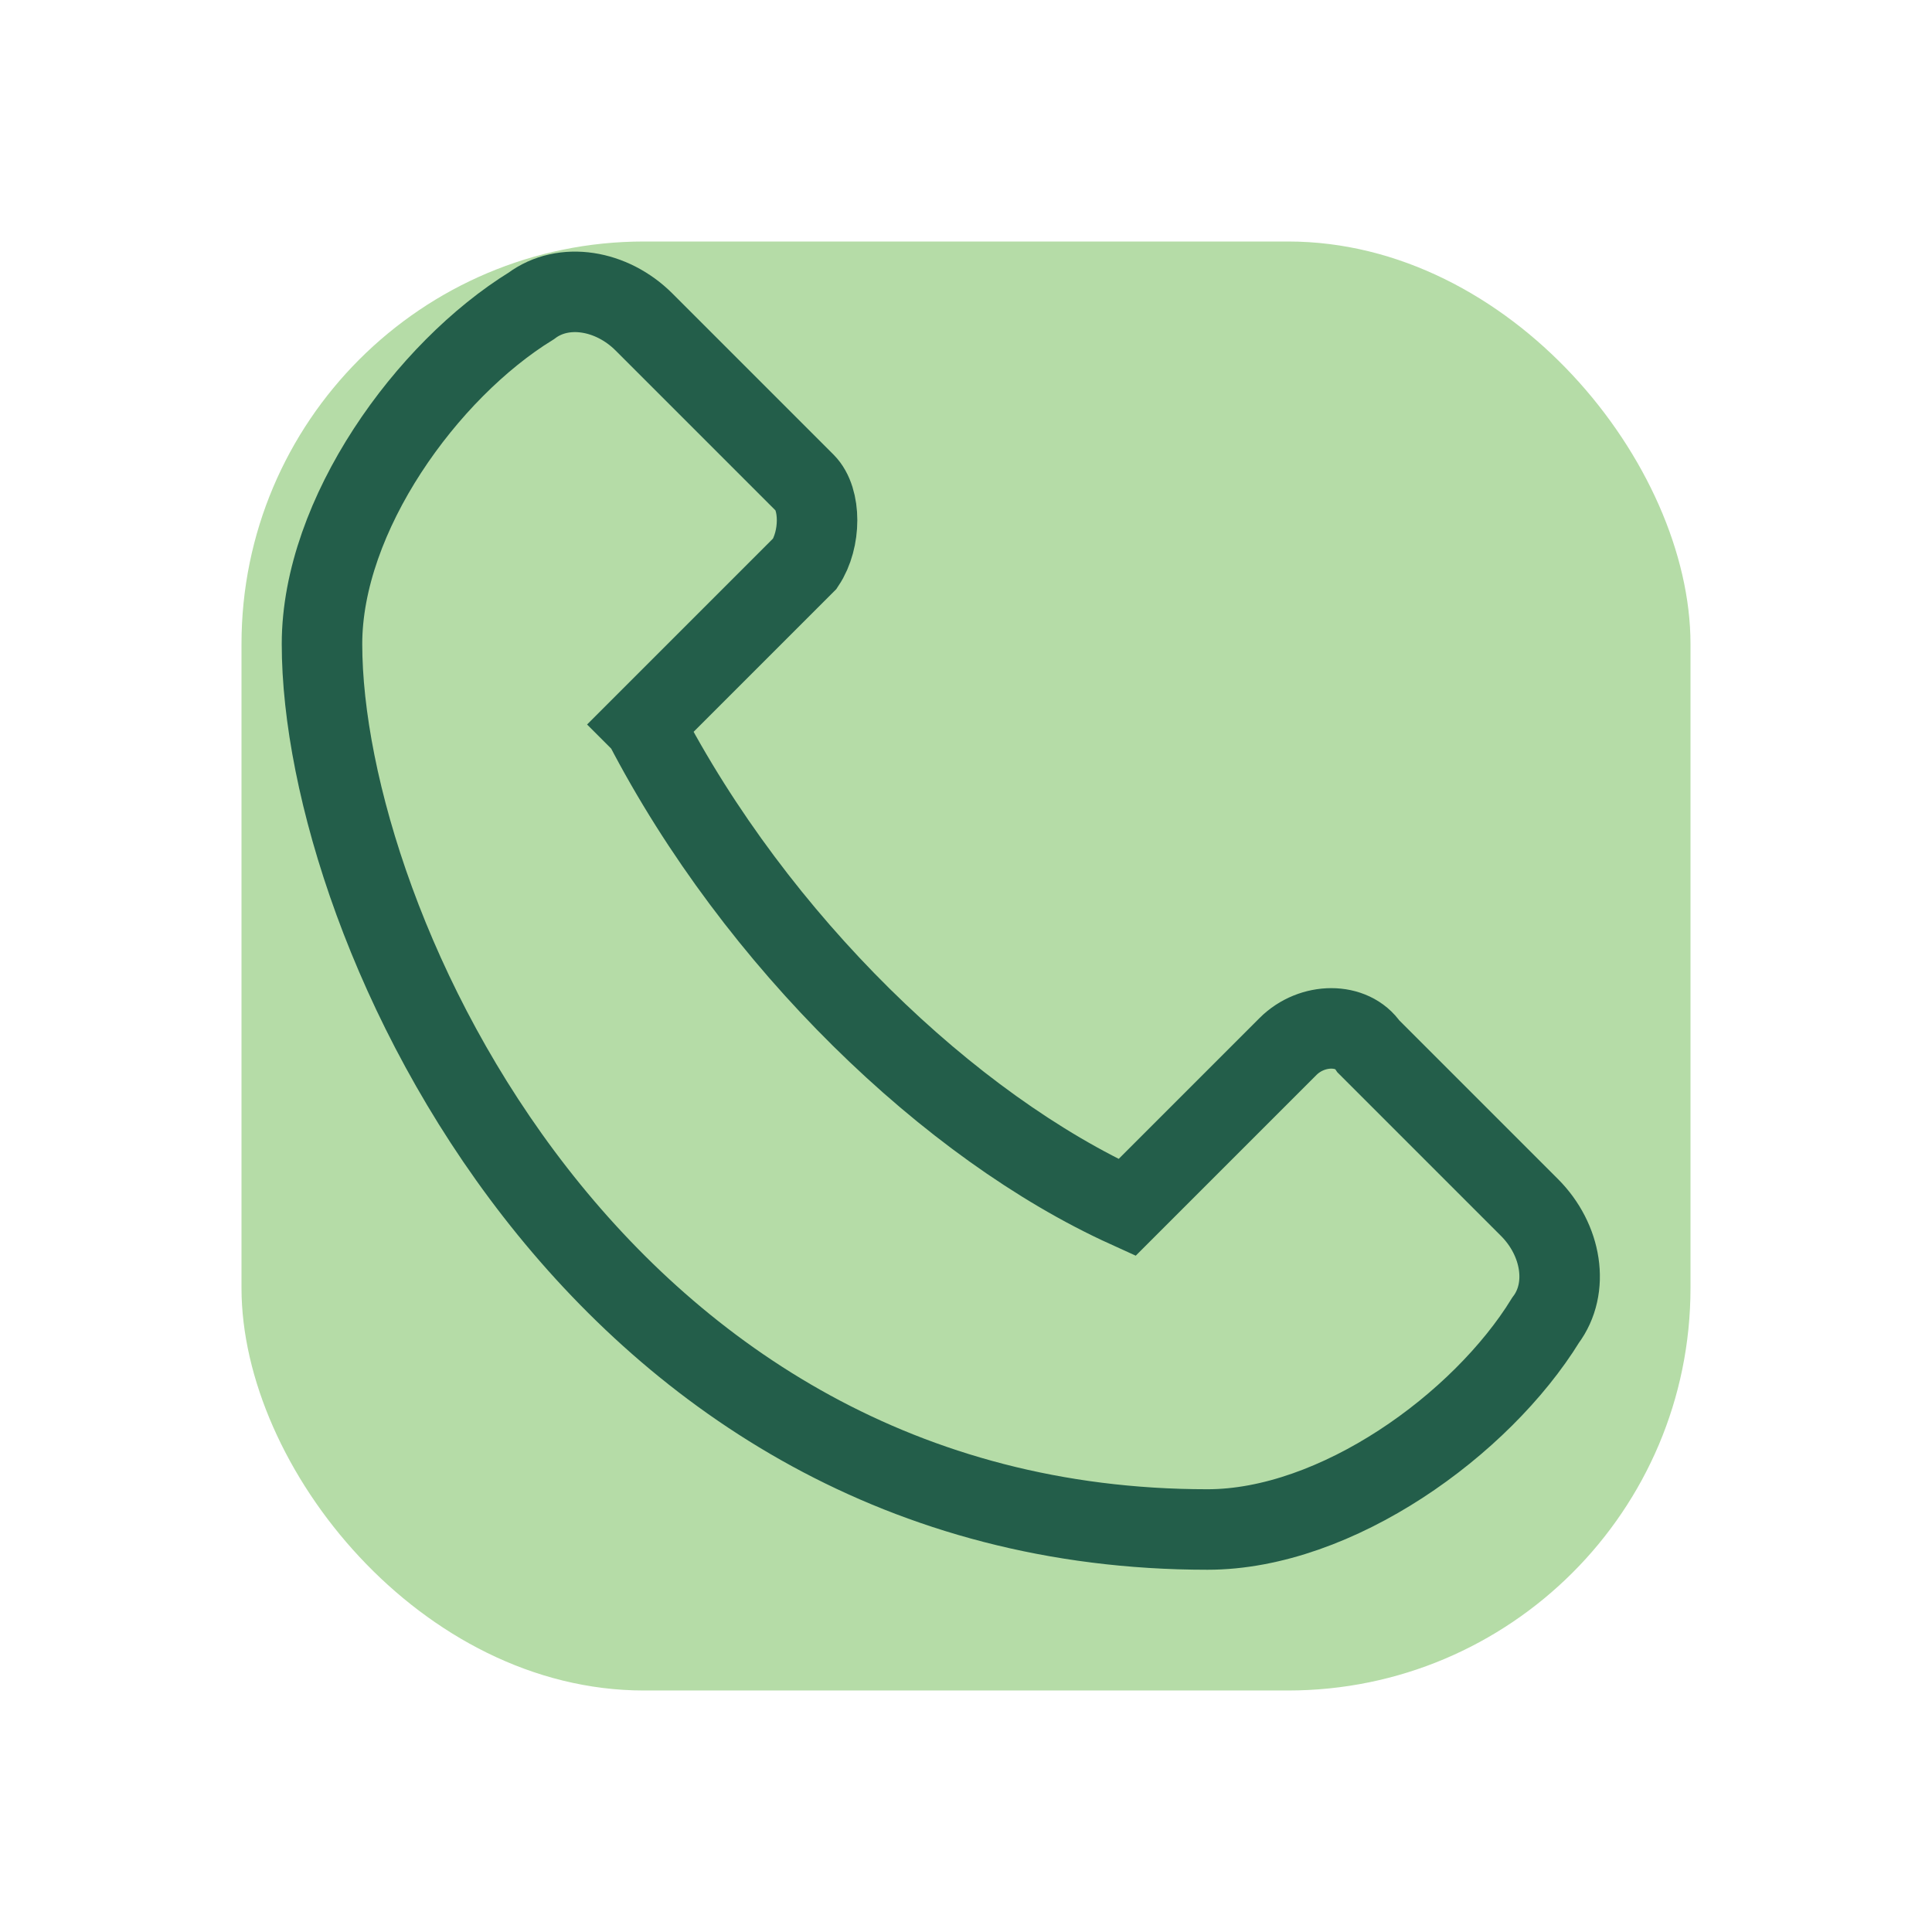
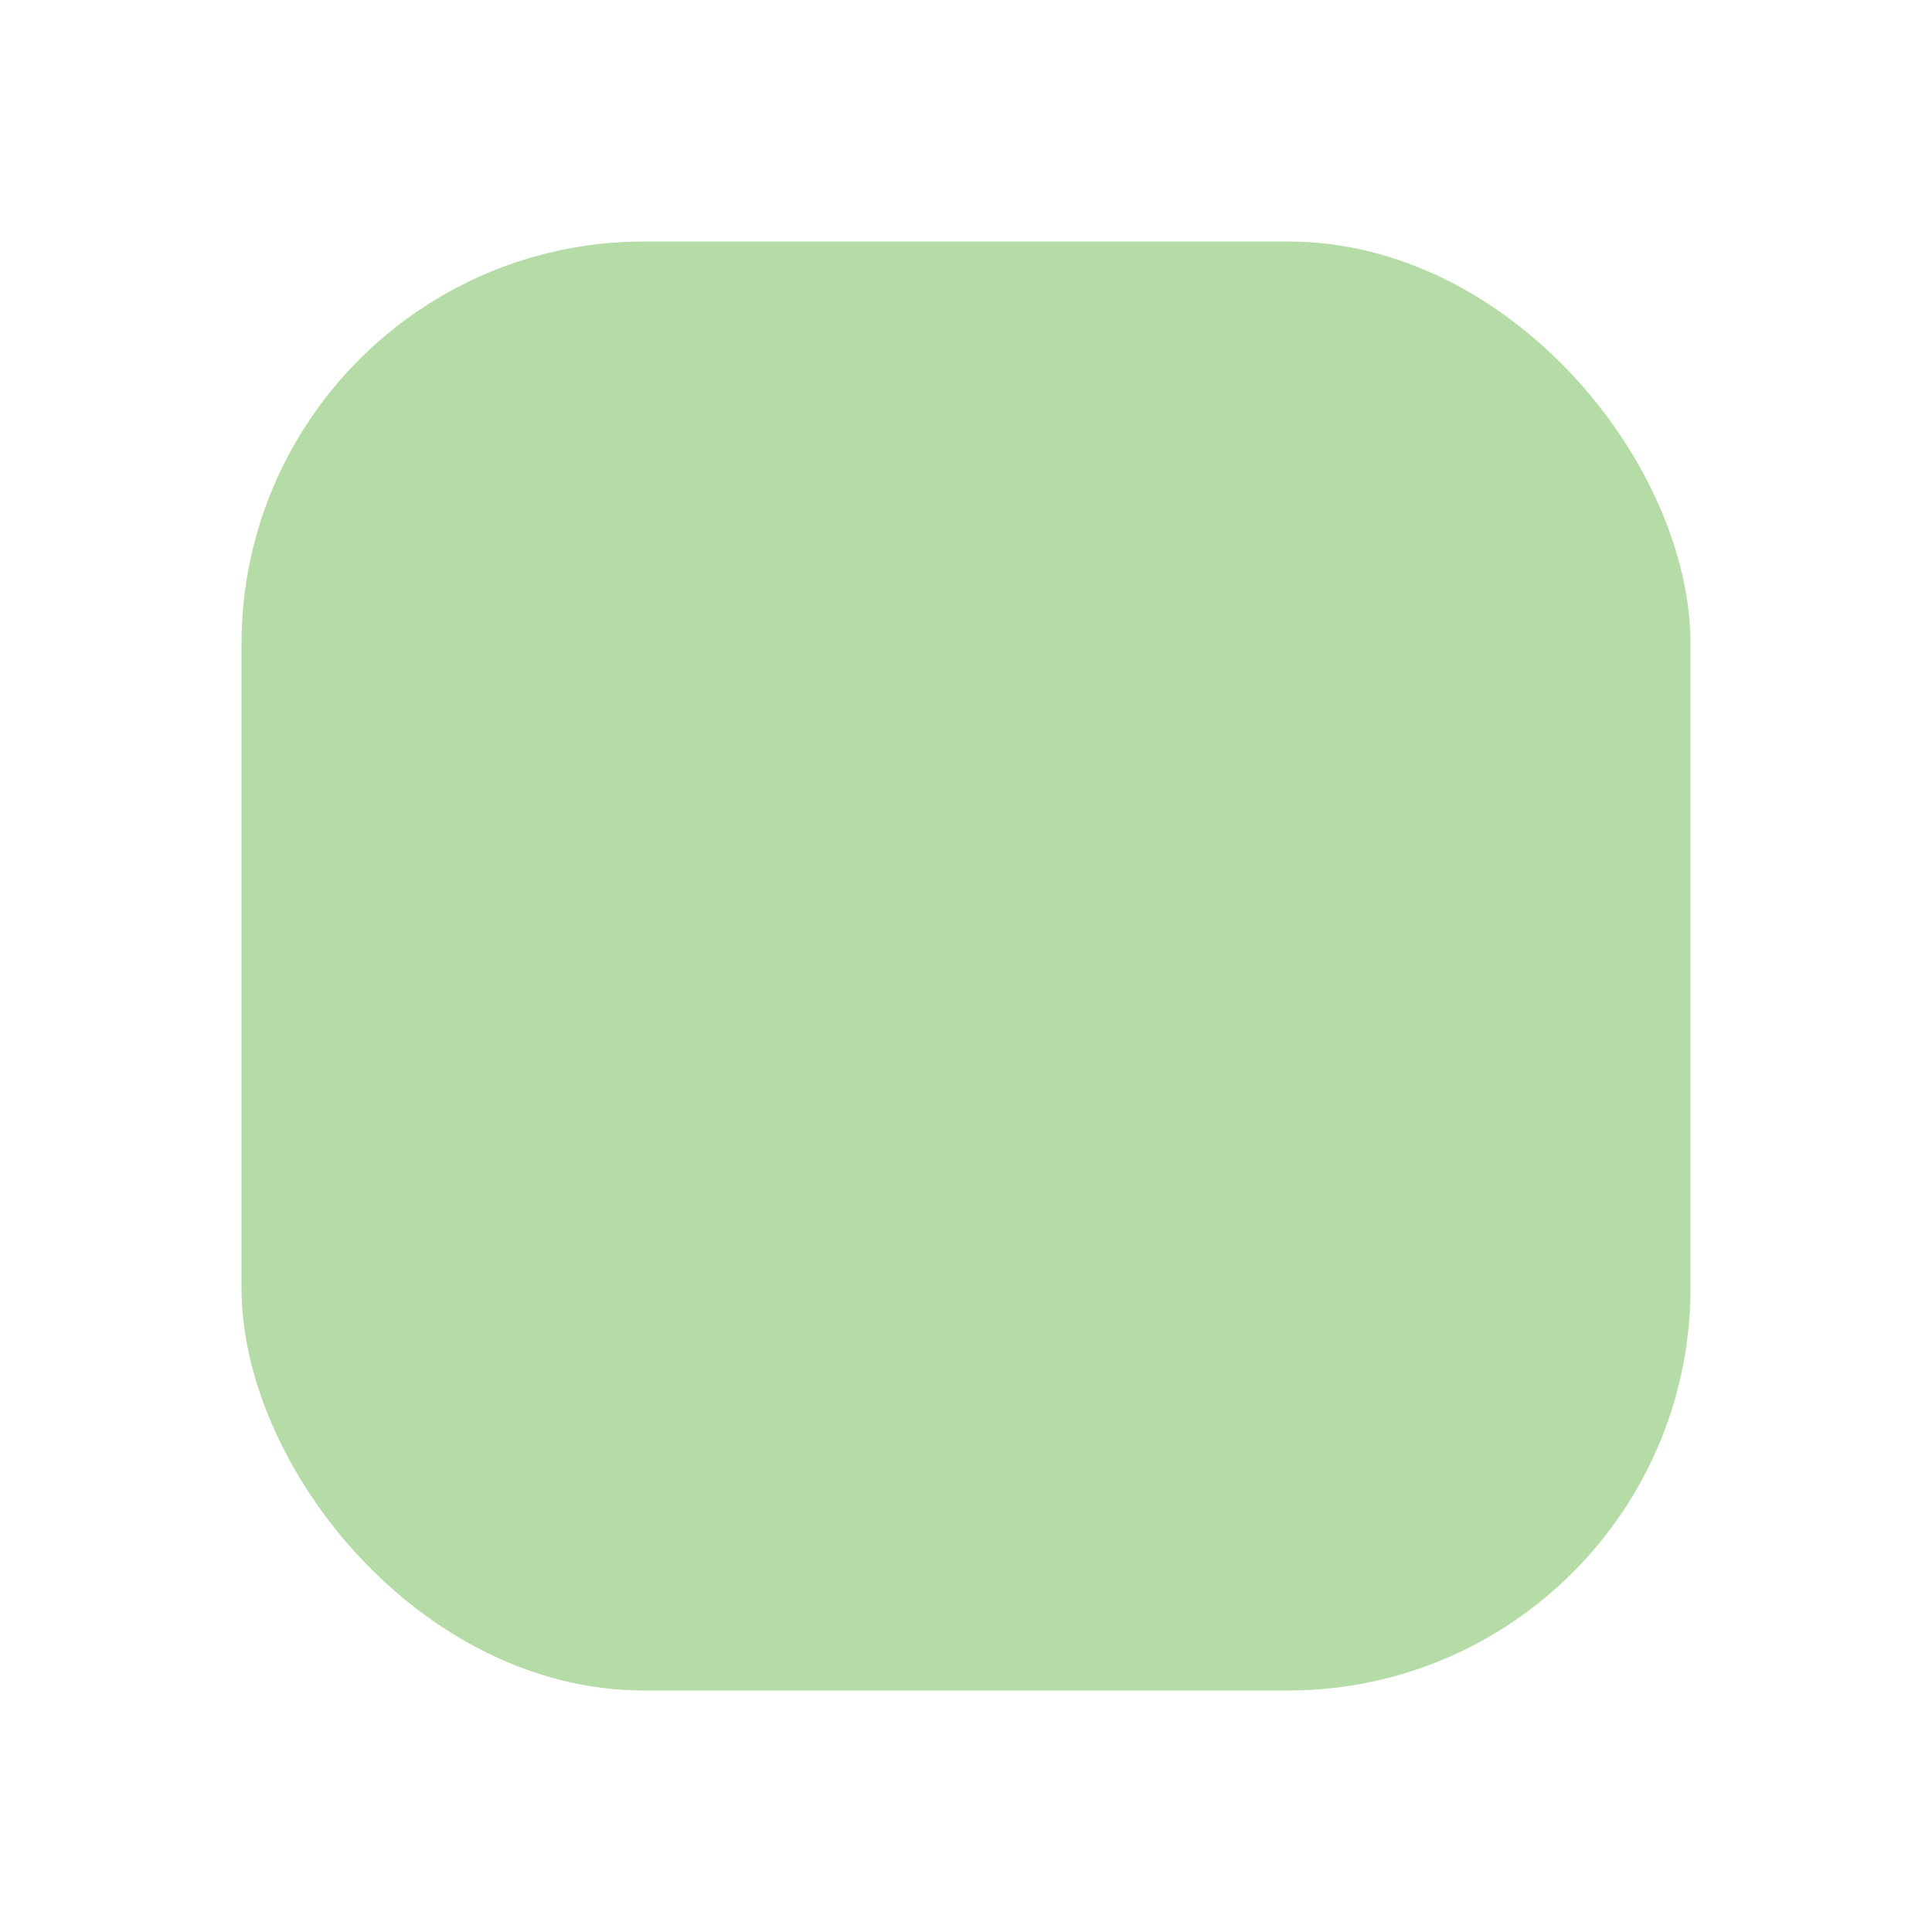
<svg xmlns="http://www.w3.org/2000/svg" width="24" height="24" viewBox="0 0 24 24">
  <rect x="3" y="3" width="18" height="18" rx="5" fill="#B5DCA7" />
-   <path d="M8 9c1.4 2.7 3.8 5 6 6l2-2c.3-.3.8-.3 1 0l2 2c.4.4.5 1 .2 1.4-.8 1.3-2.6 2.6-4.2 2.6-7.6 0-11-7.5-11-11 0-1.6 1.3-3.4 2.6-4.2.4-.3 1-.2 1.4.2l2 2c.2.2.2.7 0 1l-2 2Z" stroke="#235E4A" fill="none" />
</svg>